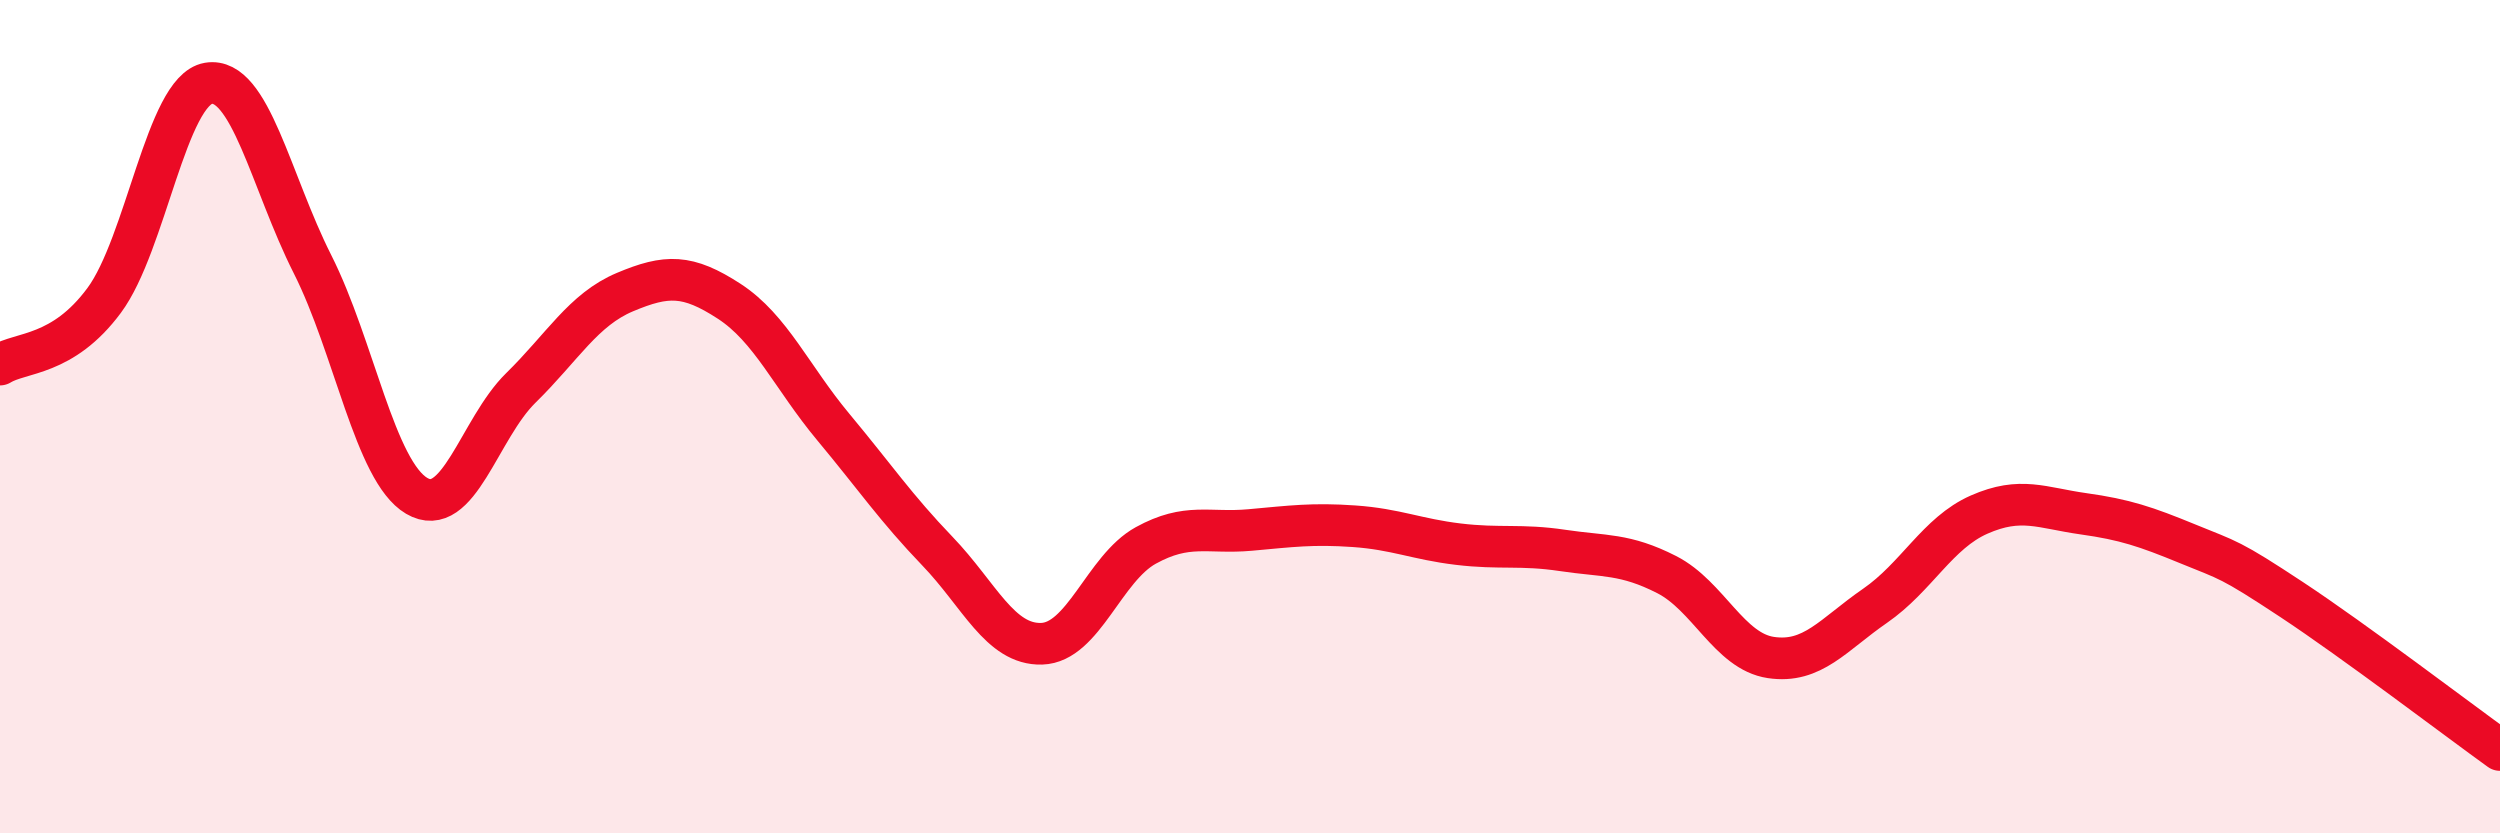
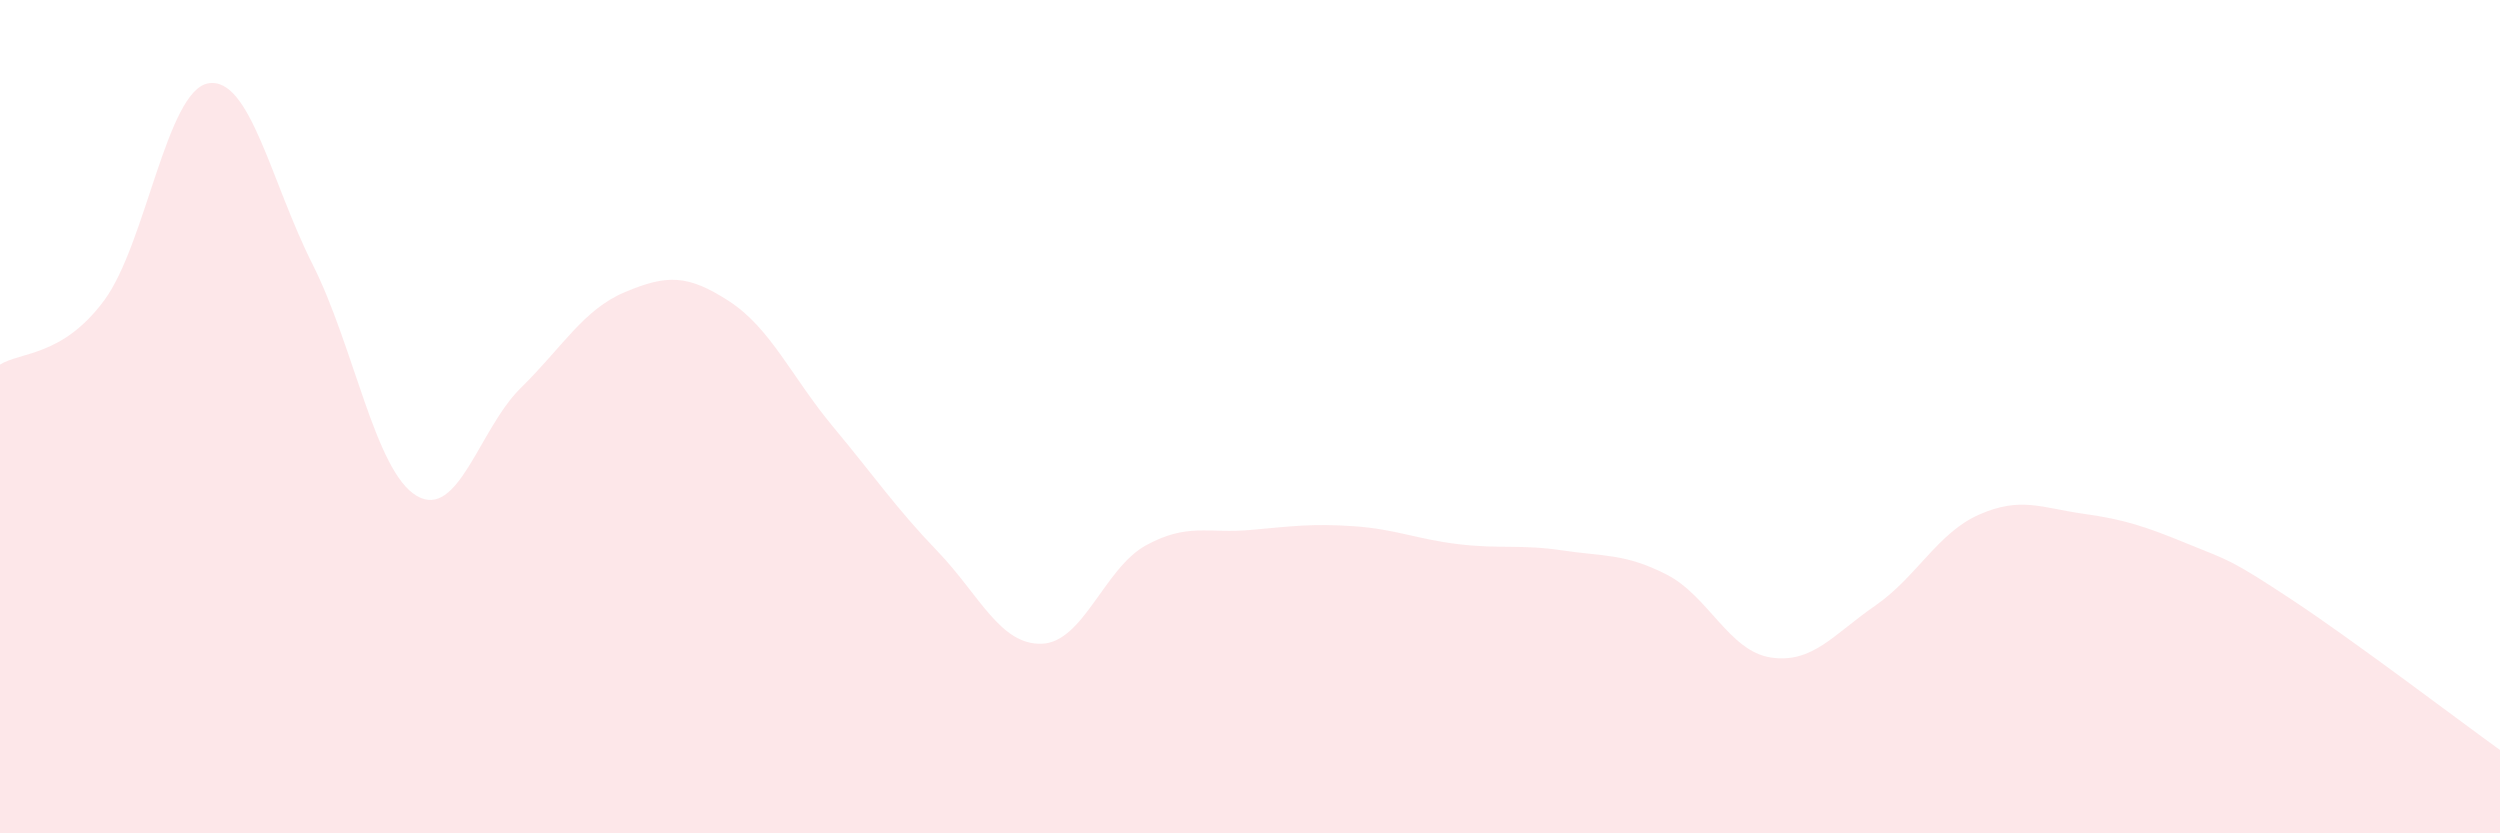
<svg xmlns="http://www.w3.org/2000/svg" width="60" height="20" viewBox="0 0 60 20">
  <path d="M 0,8.75 C 0.5,8.44 1.5,8.56 2.5,7.21 C 3.5,5.86 4,2.17 5,2 C 6,1.83 6.5,4.36 7.5,6.34 C 8.5,8.32 9,11.31 10,11.9 C 11,12.49 11.5,10.29 12.5,9.31 C 13.5,8.33 14,7.43 15,7.01 C 16,6.59 16.5,6.58 17.5,7.23 C 18.5,7.88 19,9.05 20,10.25 C 21,11.45 21.5,12.19 22.5,13.23 C 23.5,14.27 24,15.48 25,15.45 C 26,15.42 26.5,13.64 27.5,13.09 C 28.5,12.54 29,12.81 30,12.72 C 31,12.63 31.5,12.56 32.5,12.63 C 33.5,12.7 34,12.94 35,13.06 C 36,13.18 36.5,13.06 37.5,13.21 C 38.5,13.36 39,13.28 40,13.79 C 41,14.3 41.5,15.63 42.5,15.78 C 43.5,15.93 44,15.23 45,14.54 C 46,13.85 46.5,12.79 47.5,12.35 C 48.5,11.91 49,12.19 50,12.33 C 51,12.47 51.5,12.64 52.5,13.05 C 53.5,13.46 53.5,13.4 55,14.39 C 56.5,15.38 59,17.28 60,18L60 20L0 20Z" fill="#EB0A25" opacity="0.1" stroke-linecap="round" stroke-linejoin="round" />
-   <path d="M 0,8.75 C 0.5,8.44 1.5,8.56 2.5,7.21 C 3.5,5.86 4,2.17 5,2 C 6,1.83 6.5,4.36 7.5,6.34 C 8.5,8.32 9,11.31 10,11.9 C 11,12.49 11.5,10.29 12.5,9.31 C 13.5,8.33 14,7.43 15,7.01 C 16,6.59 16.5,6.58 17.5,7.23 C 18.5,7.88 19,9.05 20,10.25 C 21,11.45 21.5,12.19 22.5,13.23 C 23.5,14.27 24,15.48 25,15.45 C 26,15.42 26.5,13.64 27.5,13.09 C 28.5,12.54 29,12.81 30,12.72 C 31,12.63 31.5,12.56 32.5,12.63 C 33.5,12.7 34,12.94 35,13.06 C 36,13.18 36.5,13.06 37.5,13.21 C 38.5,13.36 39,13.28 40,13.79 C 41,14.3 41.5,15.63 42.5,15.78 C 43.5,15.93 44,15.23 45,14.54 C 46,13.85 46.5,12.79 47.5,12.35 C 48.5,11.91 49,12.19 50,12.33 C 51,12.47 51.5,12.64 52.5,13.05 C 53.5,13.46 53.5,13.4 55,14.39 C 56.5,15.38 59,17.28 60,18" stroke="#EB0A25" stroke-width="1" fill="none" stroke-linecap="round" stroke-linejoin="round" />
</svg>